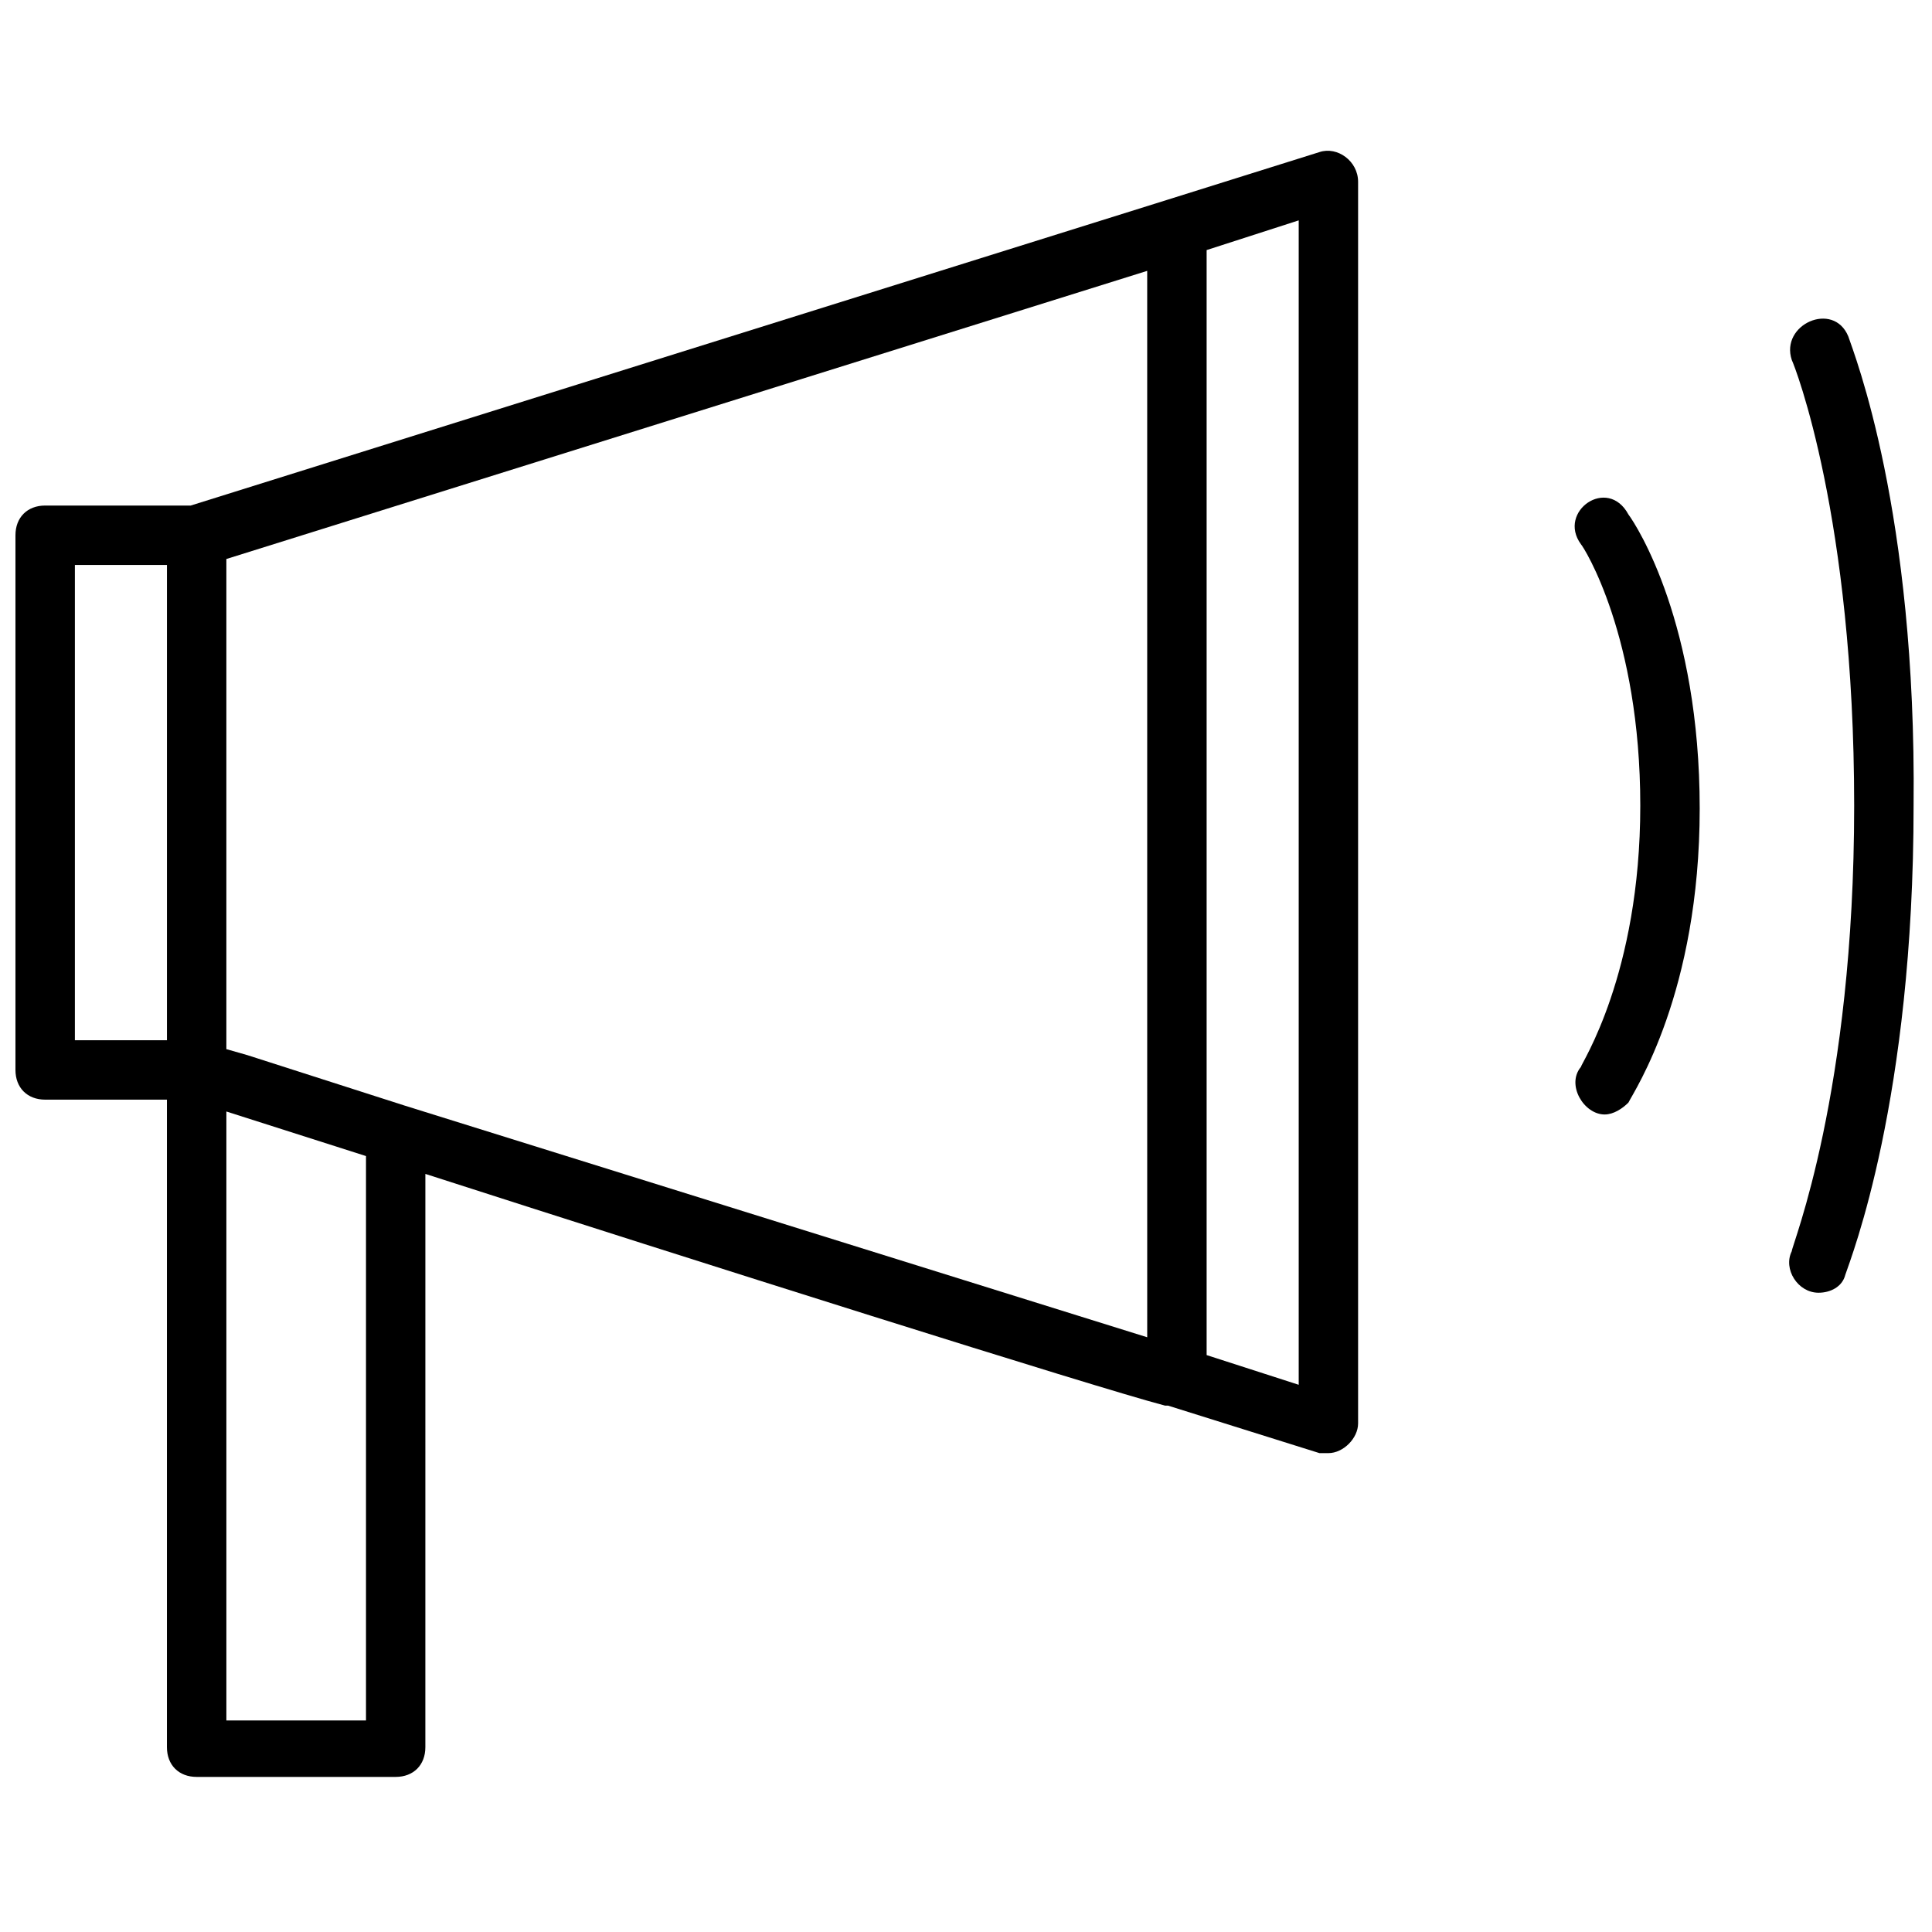
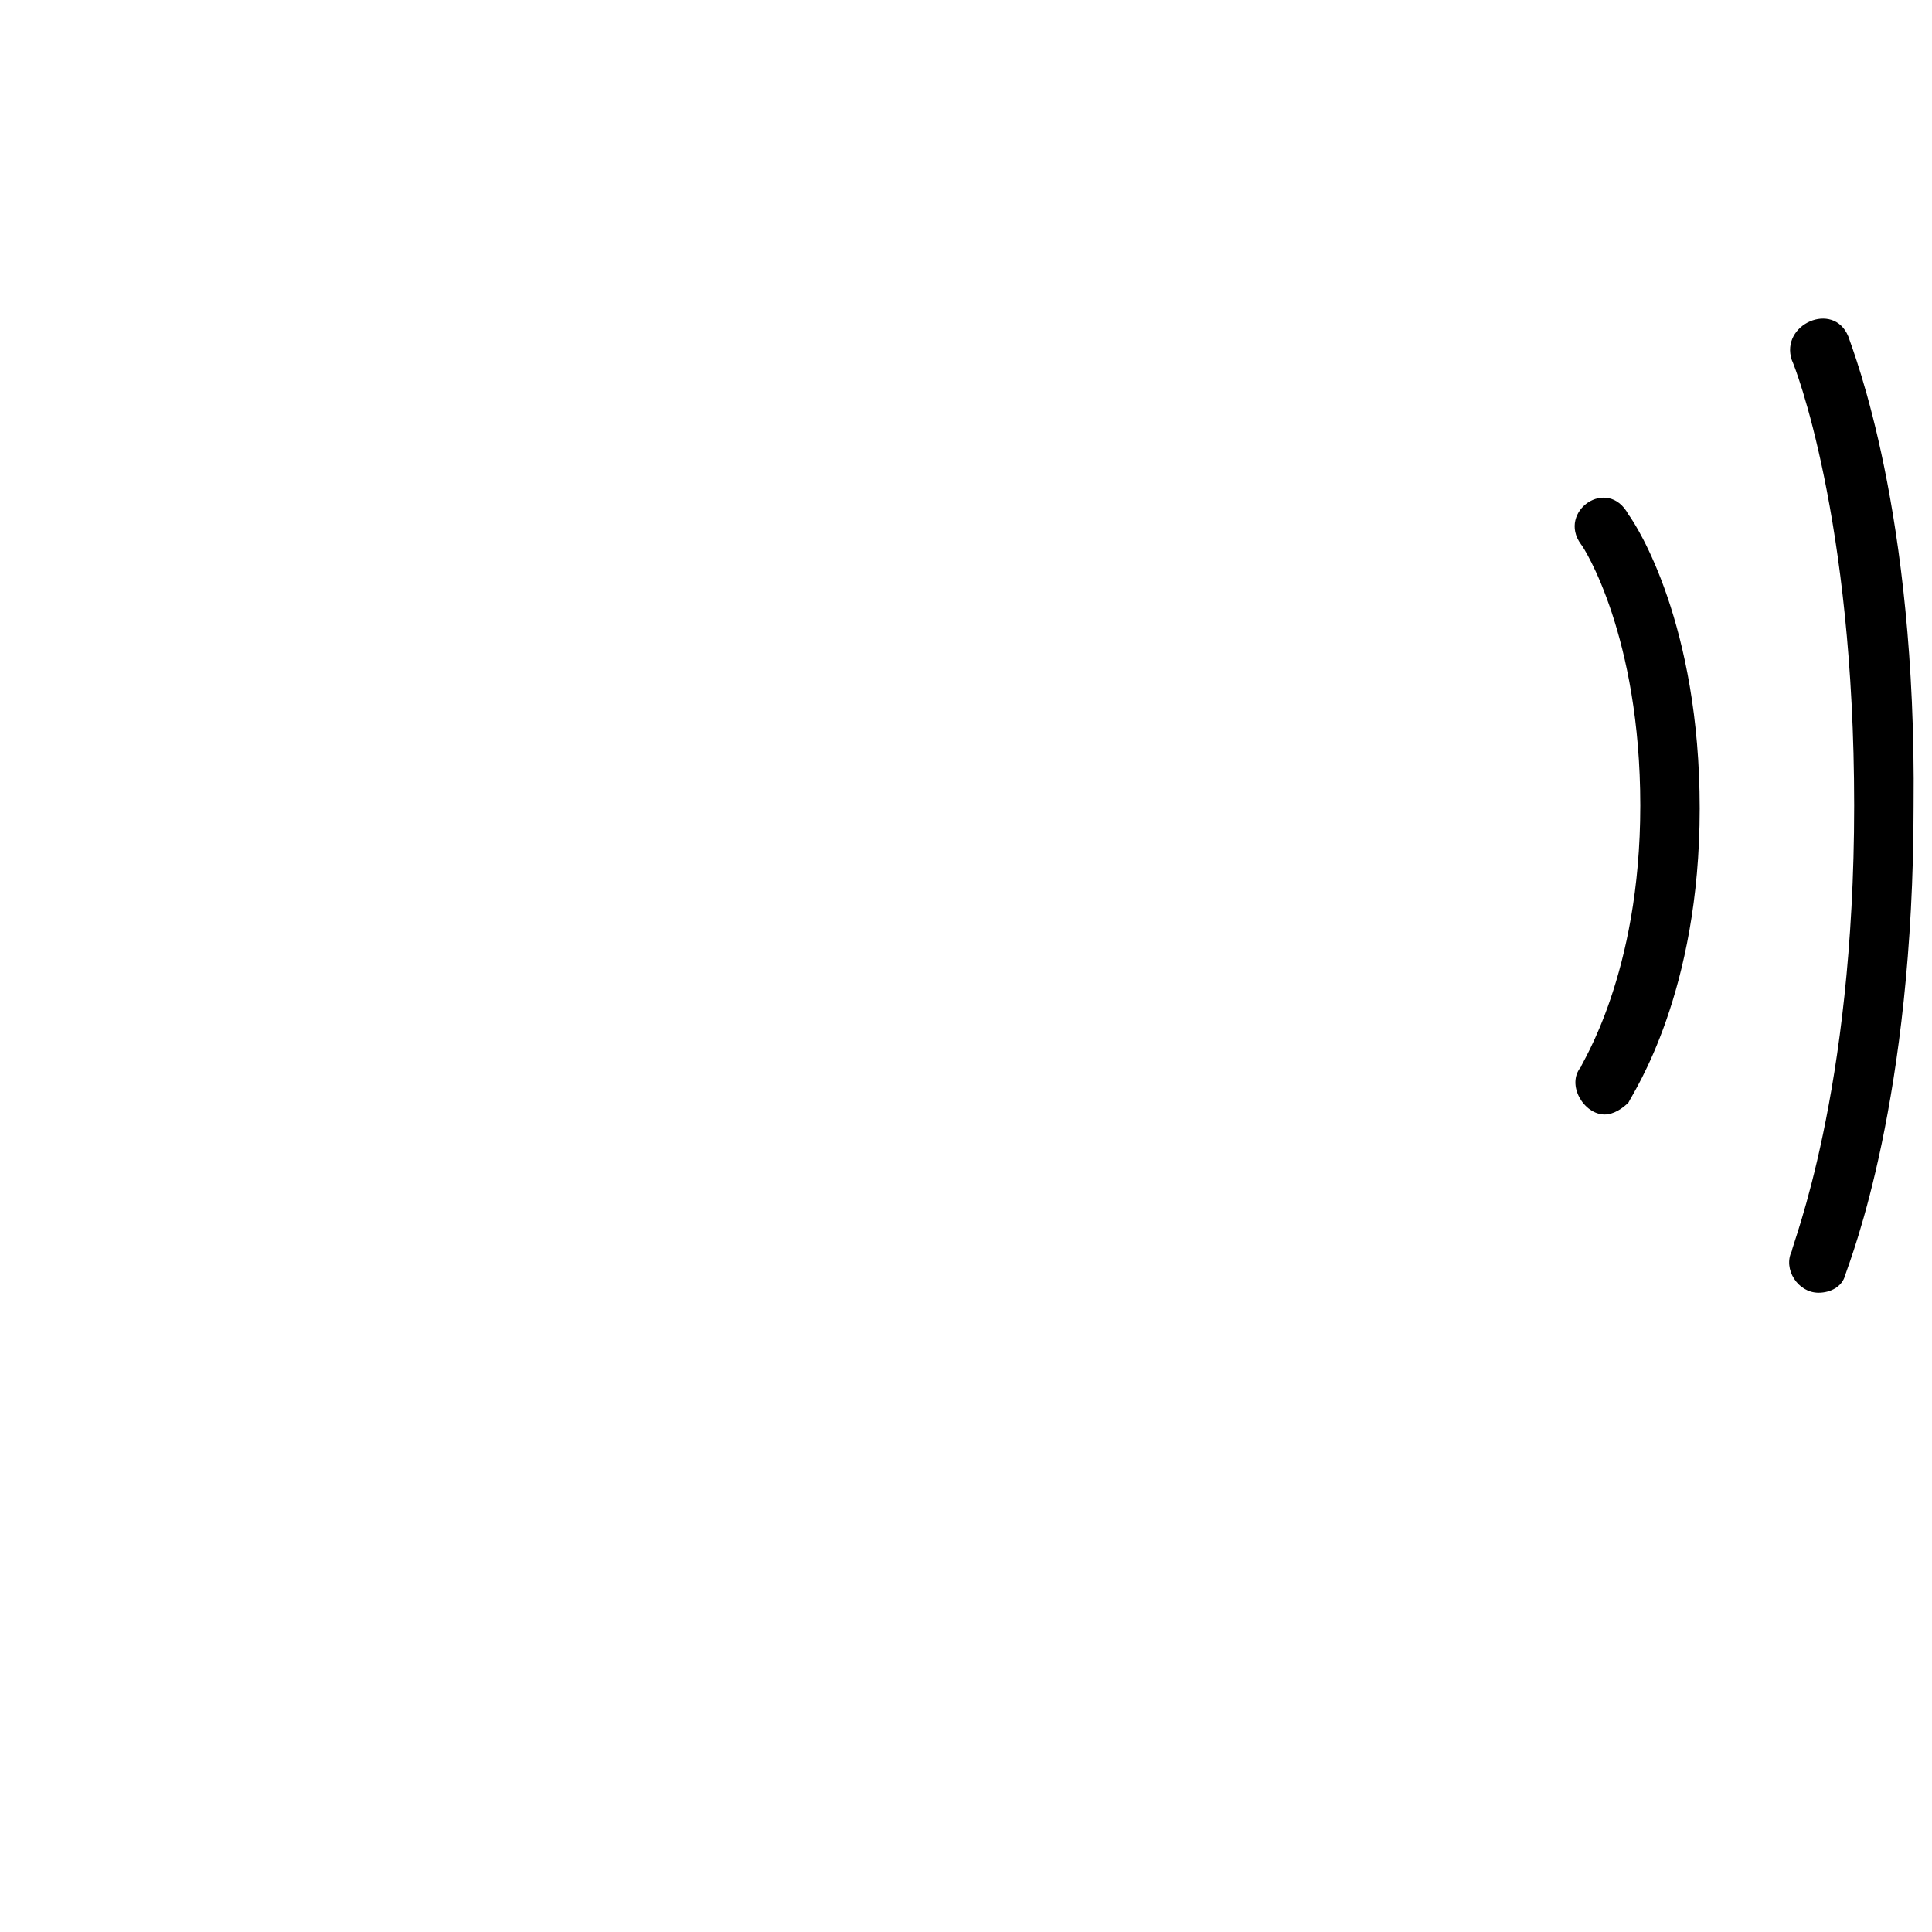
<svg xmlns="http://www.w3.org/2000/svg" width="800px" height="800px" version="1.1" viewBox="144 144 512 512">
  <defs>
    <clipPath id="b">
      <path d="m148.09 183h355.91v432h-355.91z" />
    </clipPath>
    <clipPath id="a">
      <path d="m618 228h33.902v259h-33.902z" />
    </clipPath>
  </defs>
  <g clip-path="url(#b)">
-     <path d="m493.68 184.3-40.148 12.594-258.99 81.082h-38.574c-4.723 0-7.871 3.148-7.871 7.871v141.7c0 4.723 3.148 7.871 7.871 7.871h32.273v171.61c0 4.723 3.148 7.871 7.871 7.871h52.742c4.723 0 7.871-3.148 7.871-7.871l0.004-151.93c70.848 22.828 177.91 56.68 196.01 61.402h0.789l40.148 12.594h2.363c3.938 0 7.871-3.938 7.871-7.871v-329.05c0-5.508-5.512-9.445-10.234-7.871zm-45.656 314.09-196.8-61.402-41.723-13.383-5.512-1.574v-129.89l244.03-76.359zm-284.18-204.67h24.402v125.95h-24.402zm77.148 306.22h-37v-161.38l37 11.809zm247.18-88.957-24.402-7.871v-292.84l24.402-7.871z" />
-   </g>
+     </g>
  <path d="m562.95 288.21c0.789 0.789 15.742 24.402 15.742 69.273 0 44.871-15.742 68.488-15.742 69.273-3.938 4.723 0.789 12.594 6.297 12.594 2.363 0 4.723-1.574 6.297-3.148 1.574-3.148 18.895-29.125 18.895-77.934 0-48.805-16.531-74.785-18.895-77.934-5.508-10.23-18.891-0.785-12.594 7.875z" />
  <g clip-path="url(#a)">
    <path d="m633.8 233.11c-3.938-9.445-18.105-3.148-14.957 6.297 0.789 1.574 16.531 41.723 16.531 118.08 0 76.359-16.531 116.51-16.531 118.08-2.363 4.723 1.574 11.02 7.086 11.02 3.148 0 6.297-1.574 7.086-4.723 1.574-4.723 18.105-46.445 18.105-124.38 0.785-77.938-15.746-119.66-17.32-124.38z" />
  </g>
</svg>